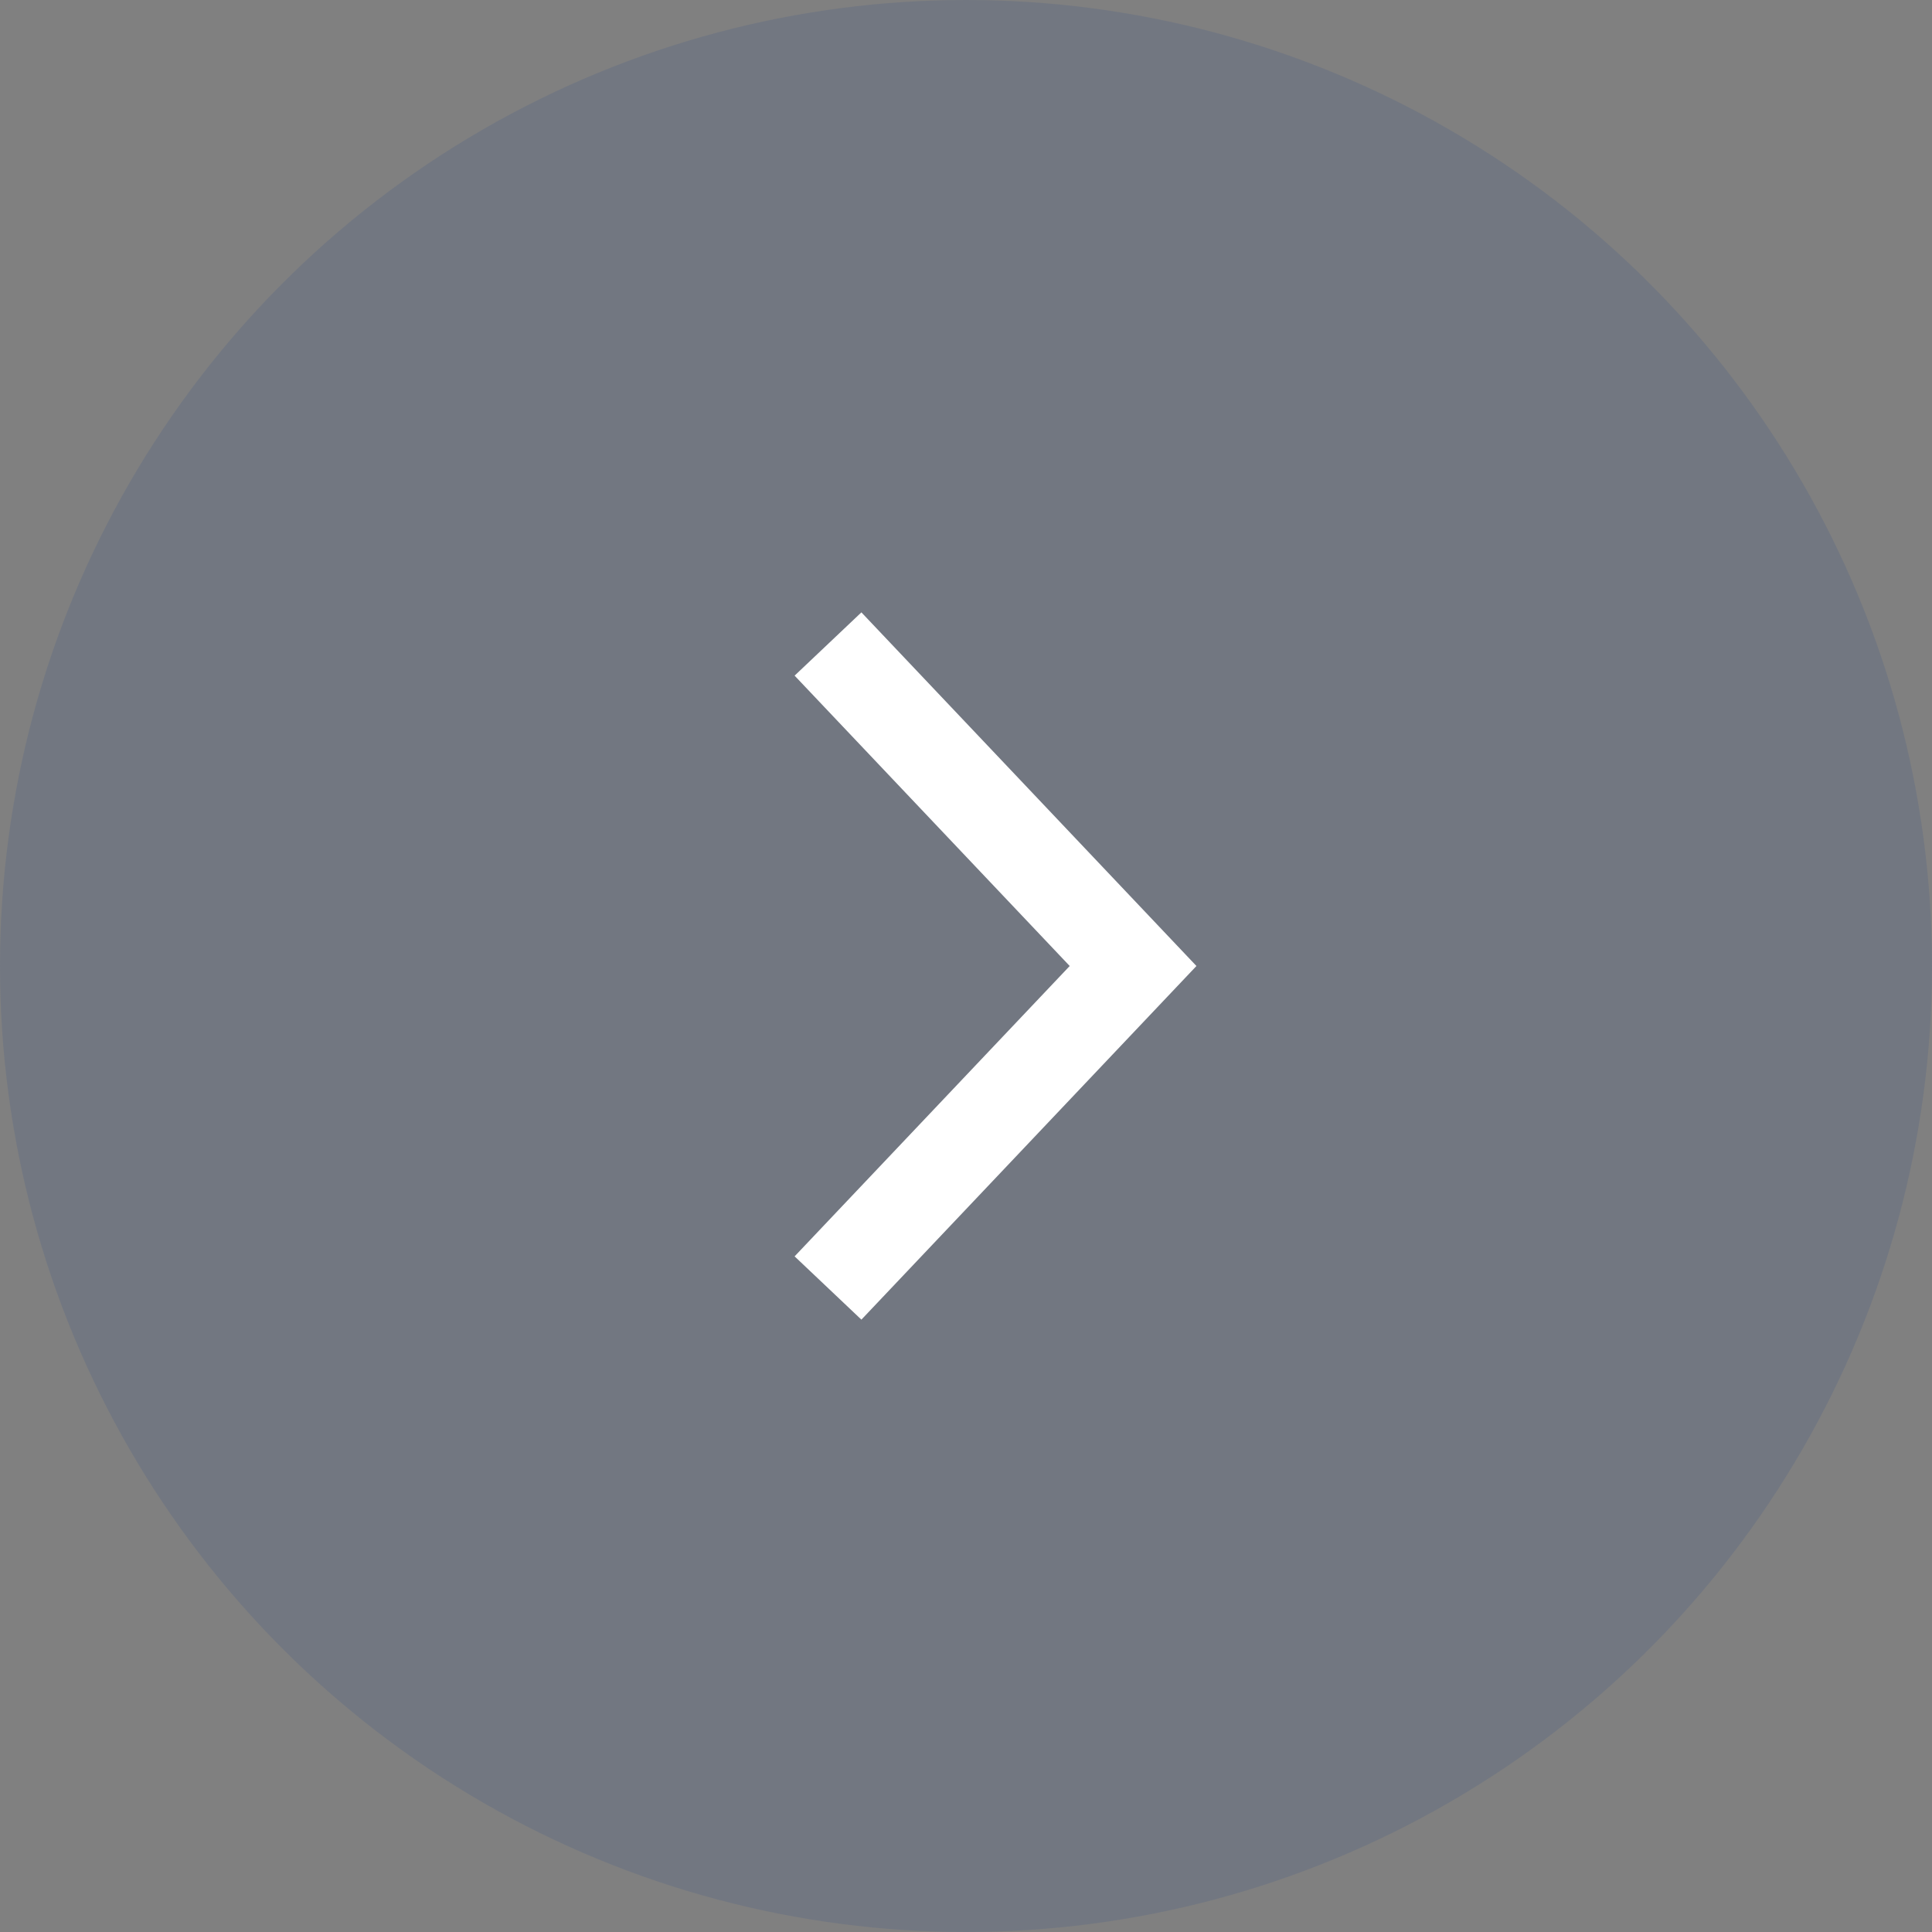
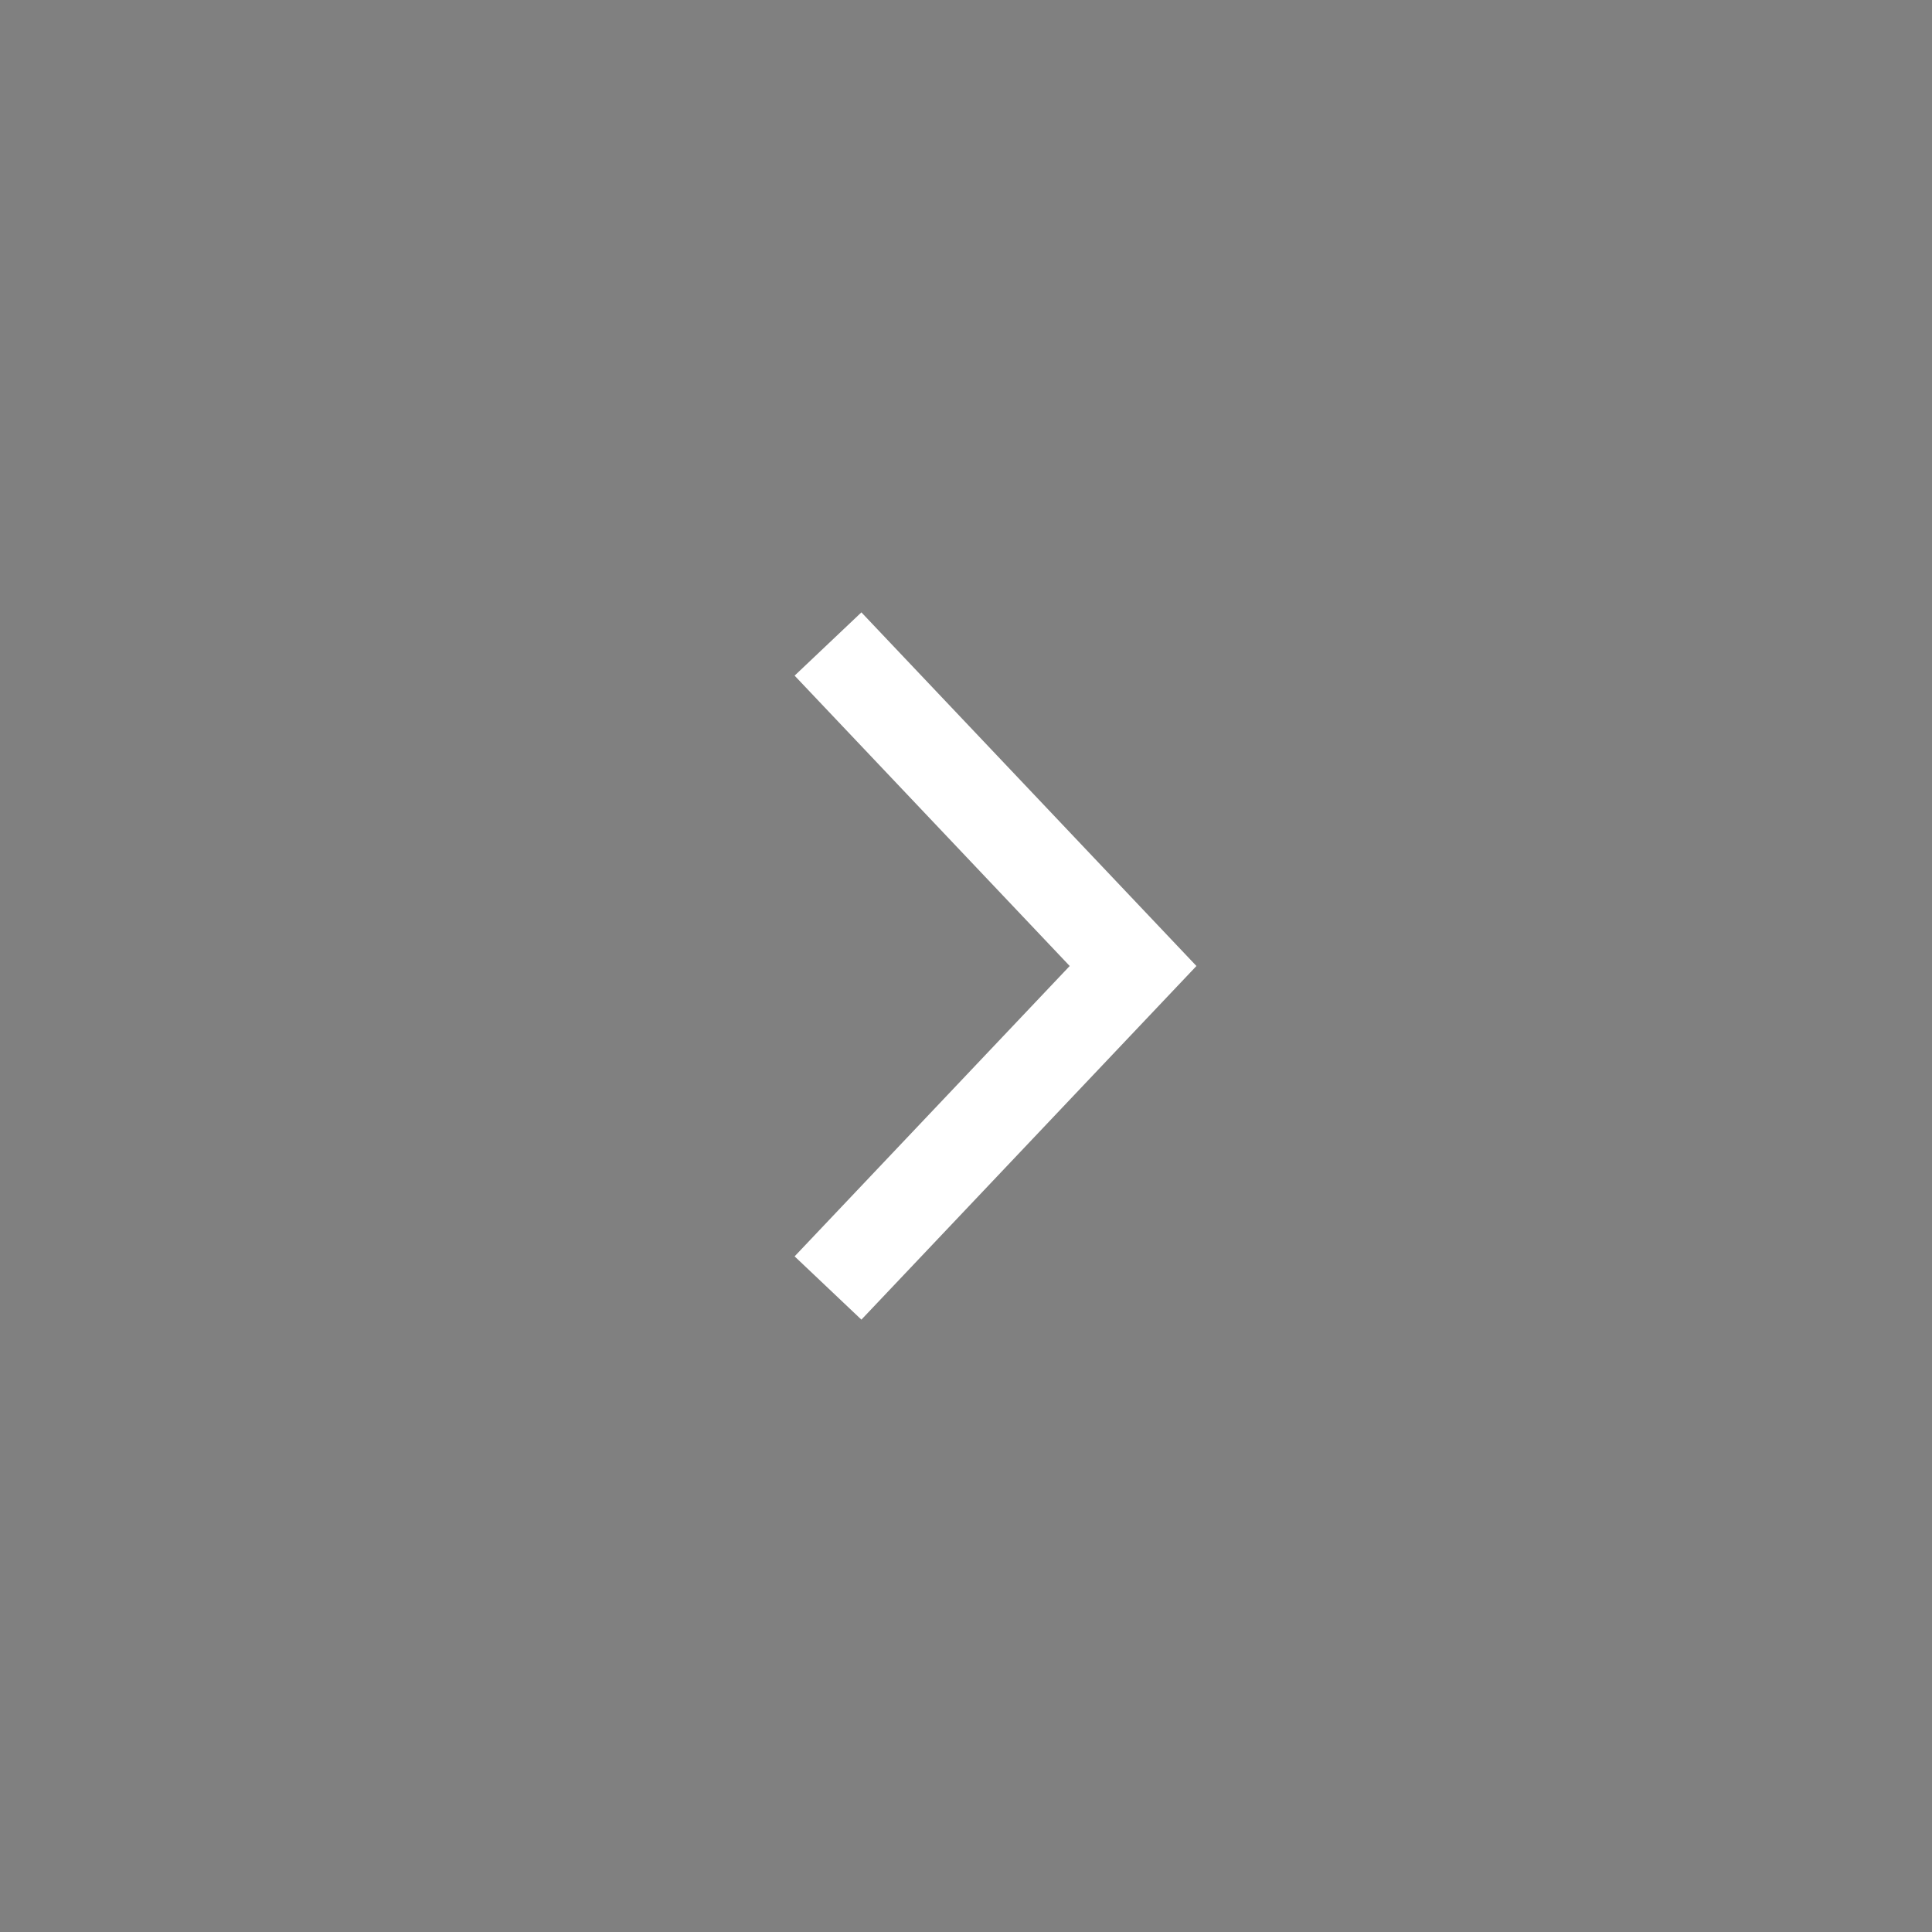
<svg xmlns="http://www.w3.org/2000/svg" width="42" height="42" viewBox="0 0 42 42" fill="none">
  <rect x="0" y="0" width="42" height="42" fill="#808080" stroke="none" />
-   <circle cx="21" cy="21" r="21" fill="#3D5687" fill-opacity="0.2" />
  <path d="M18 14L24.632 21L18 28" stroke="white" stroke-width="2" />
</svg>